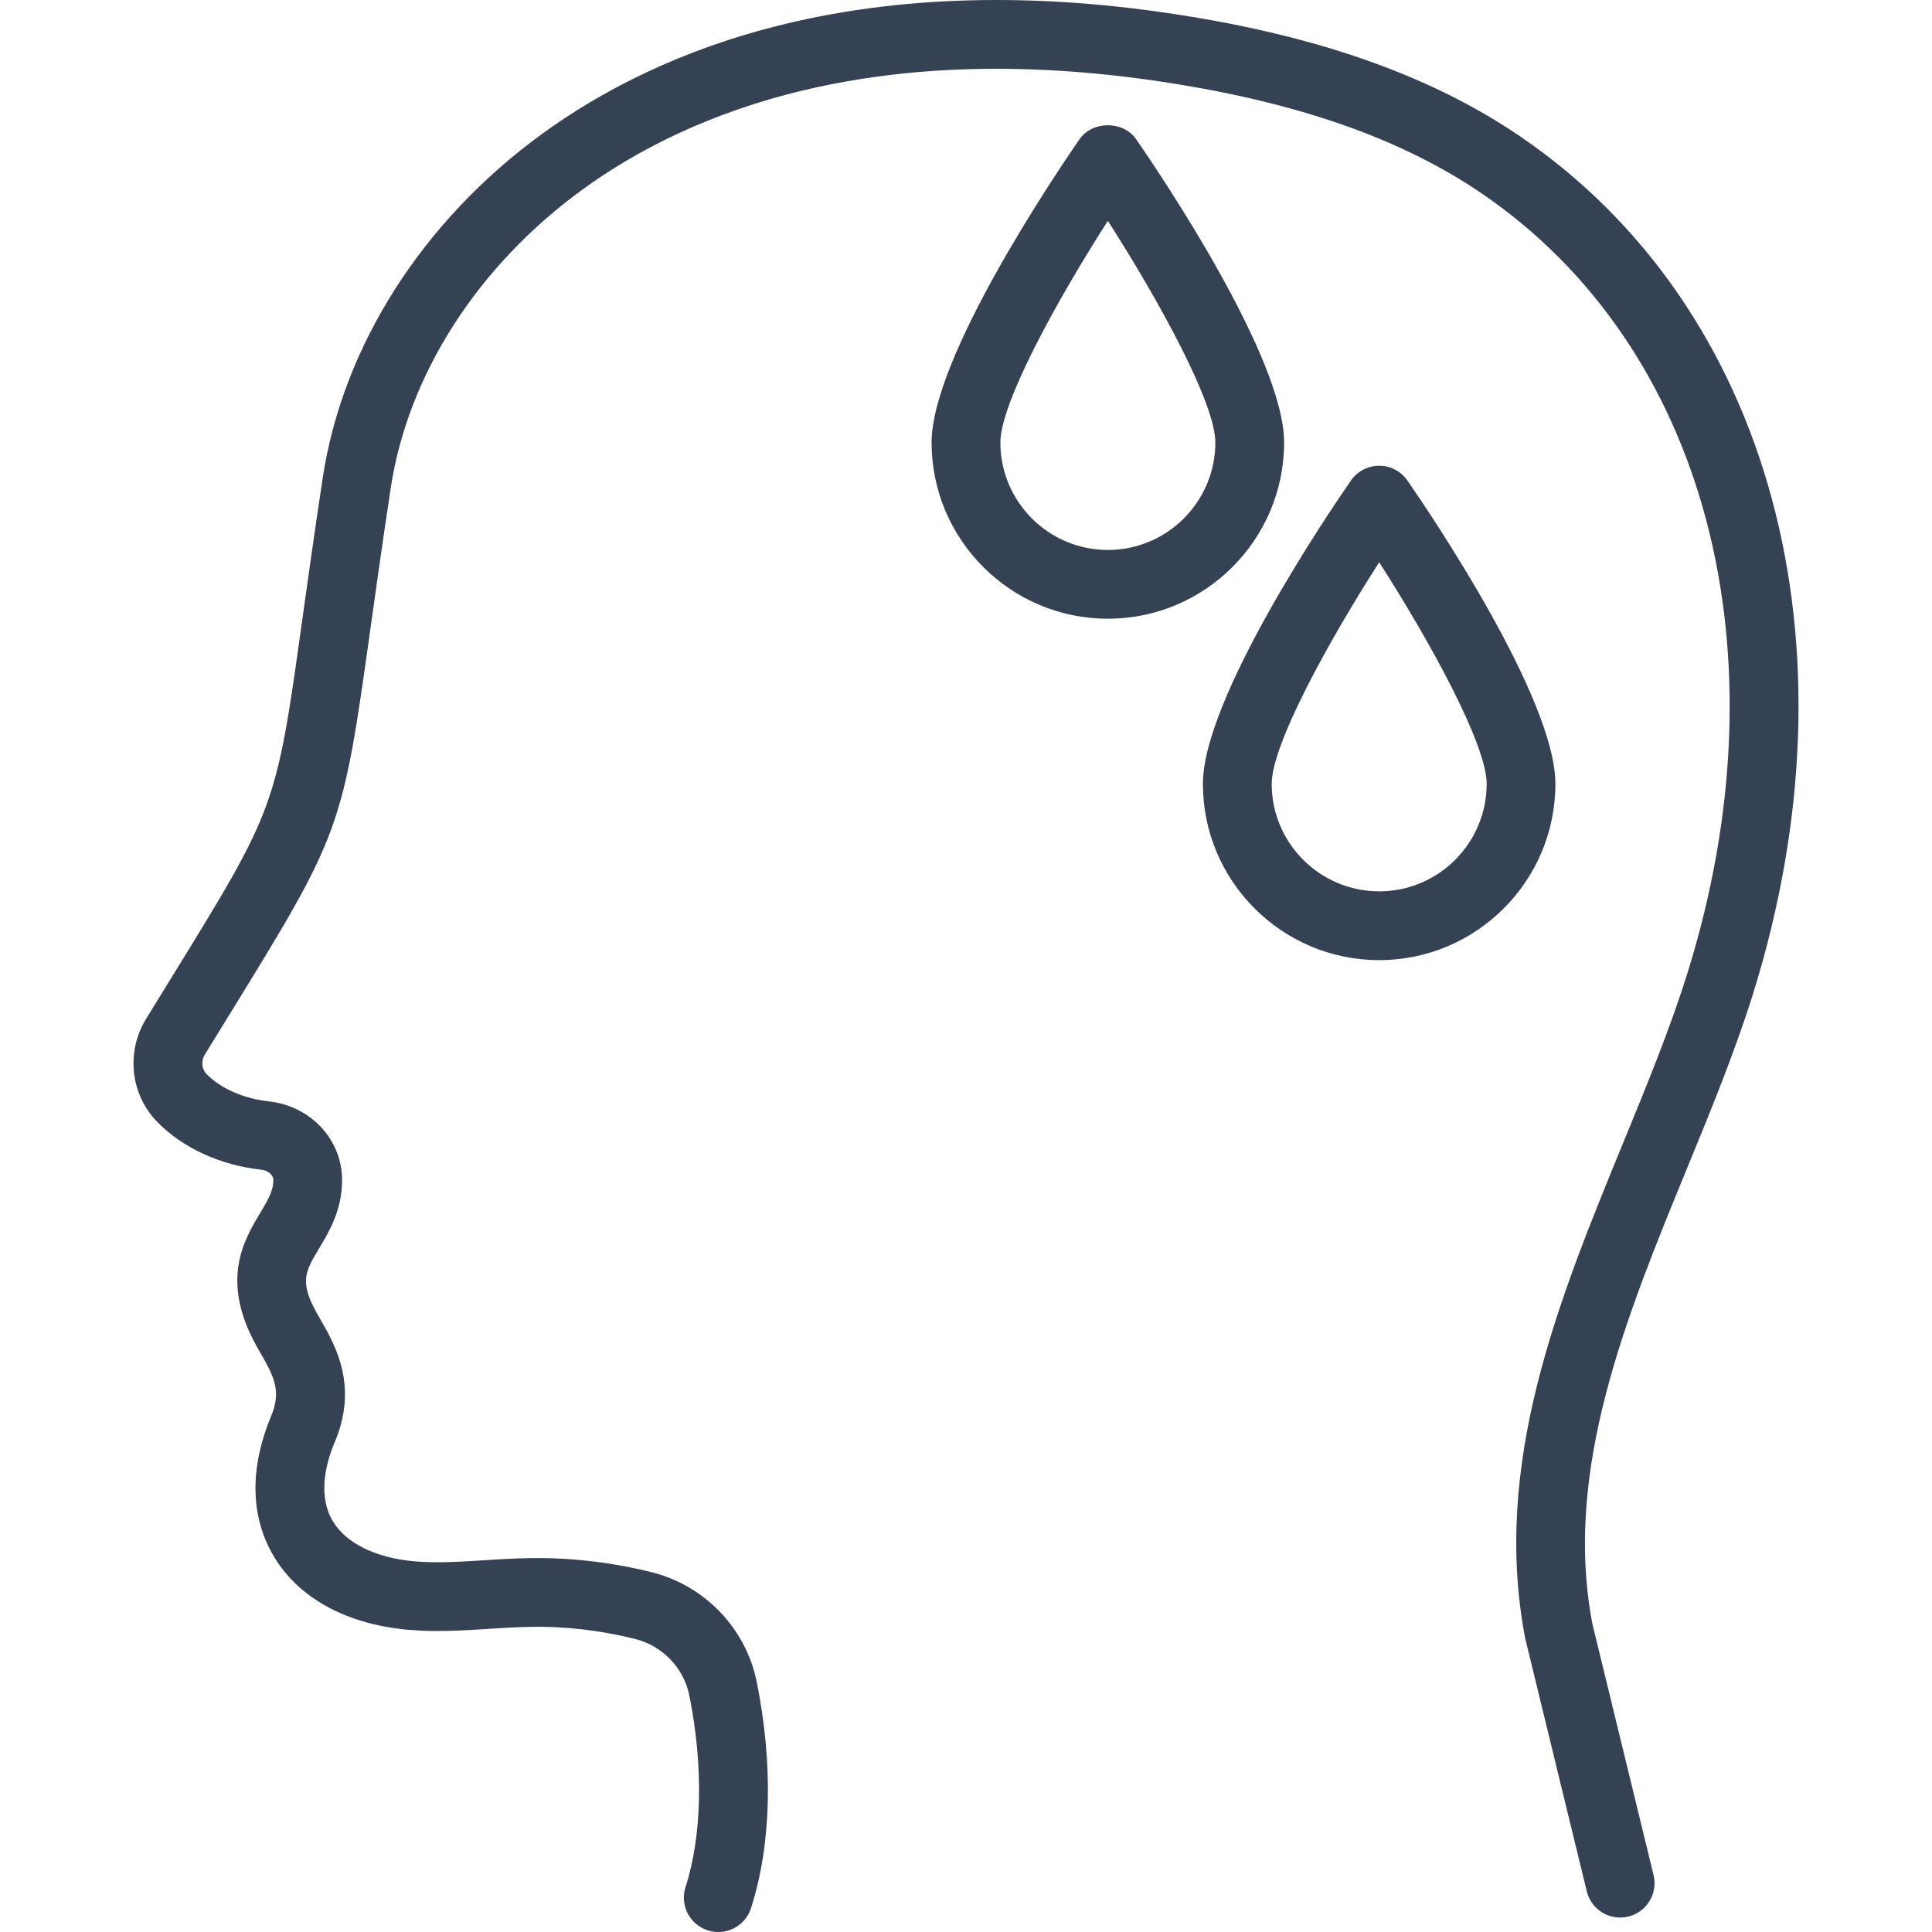
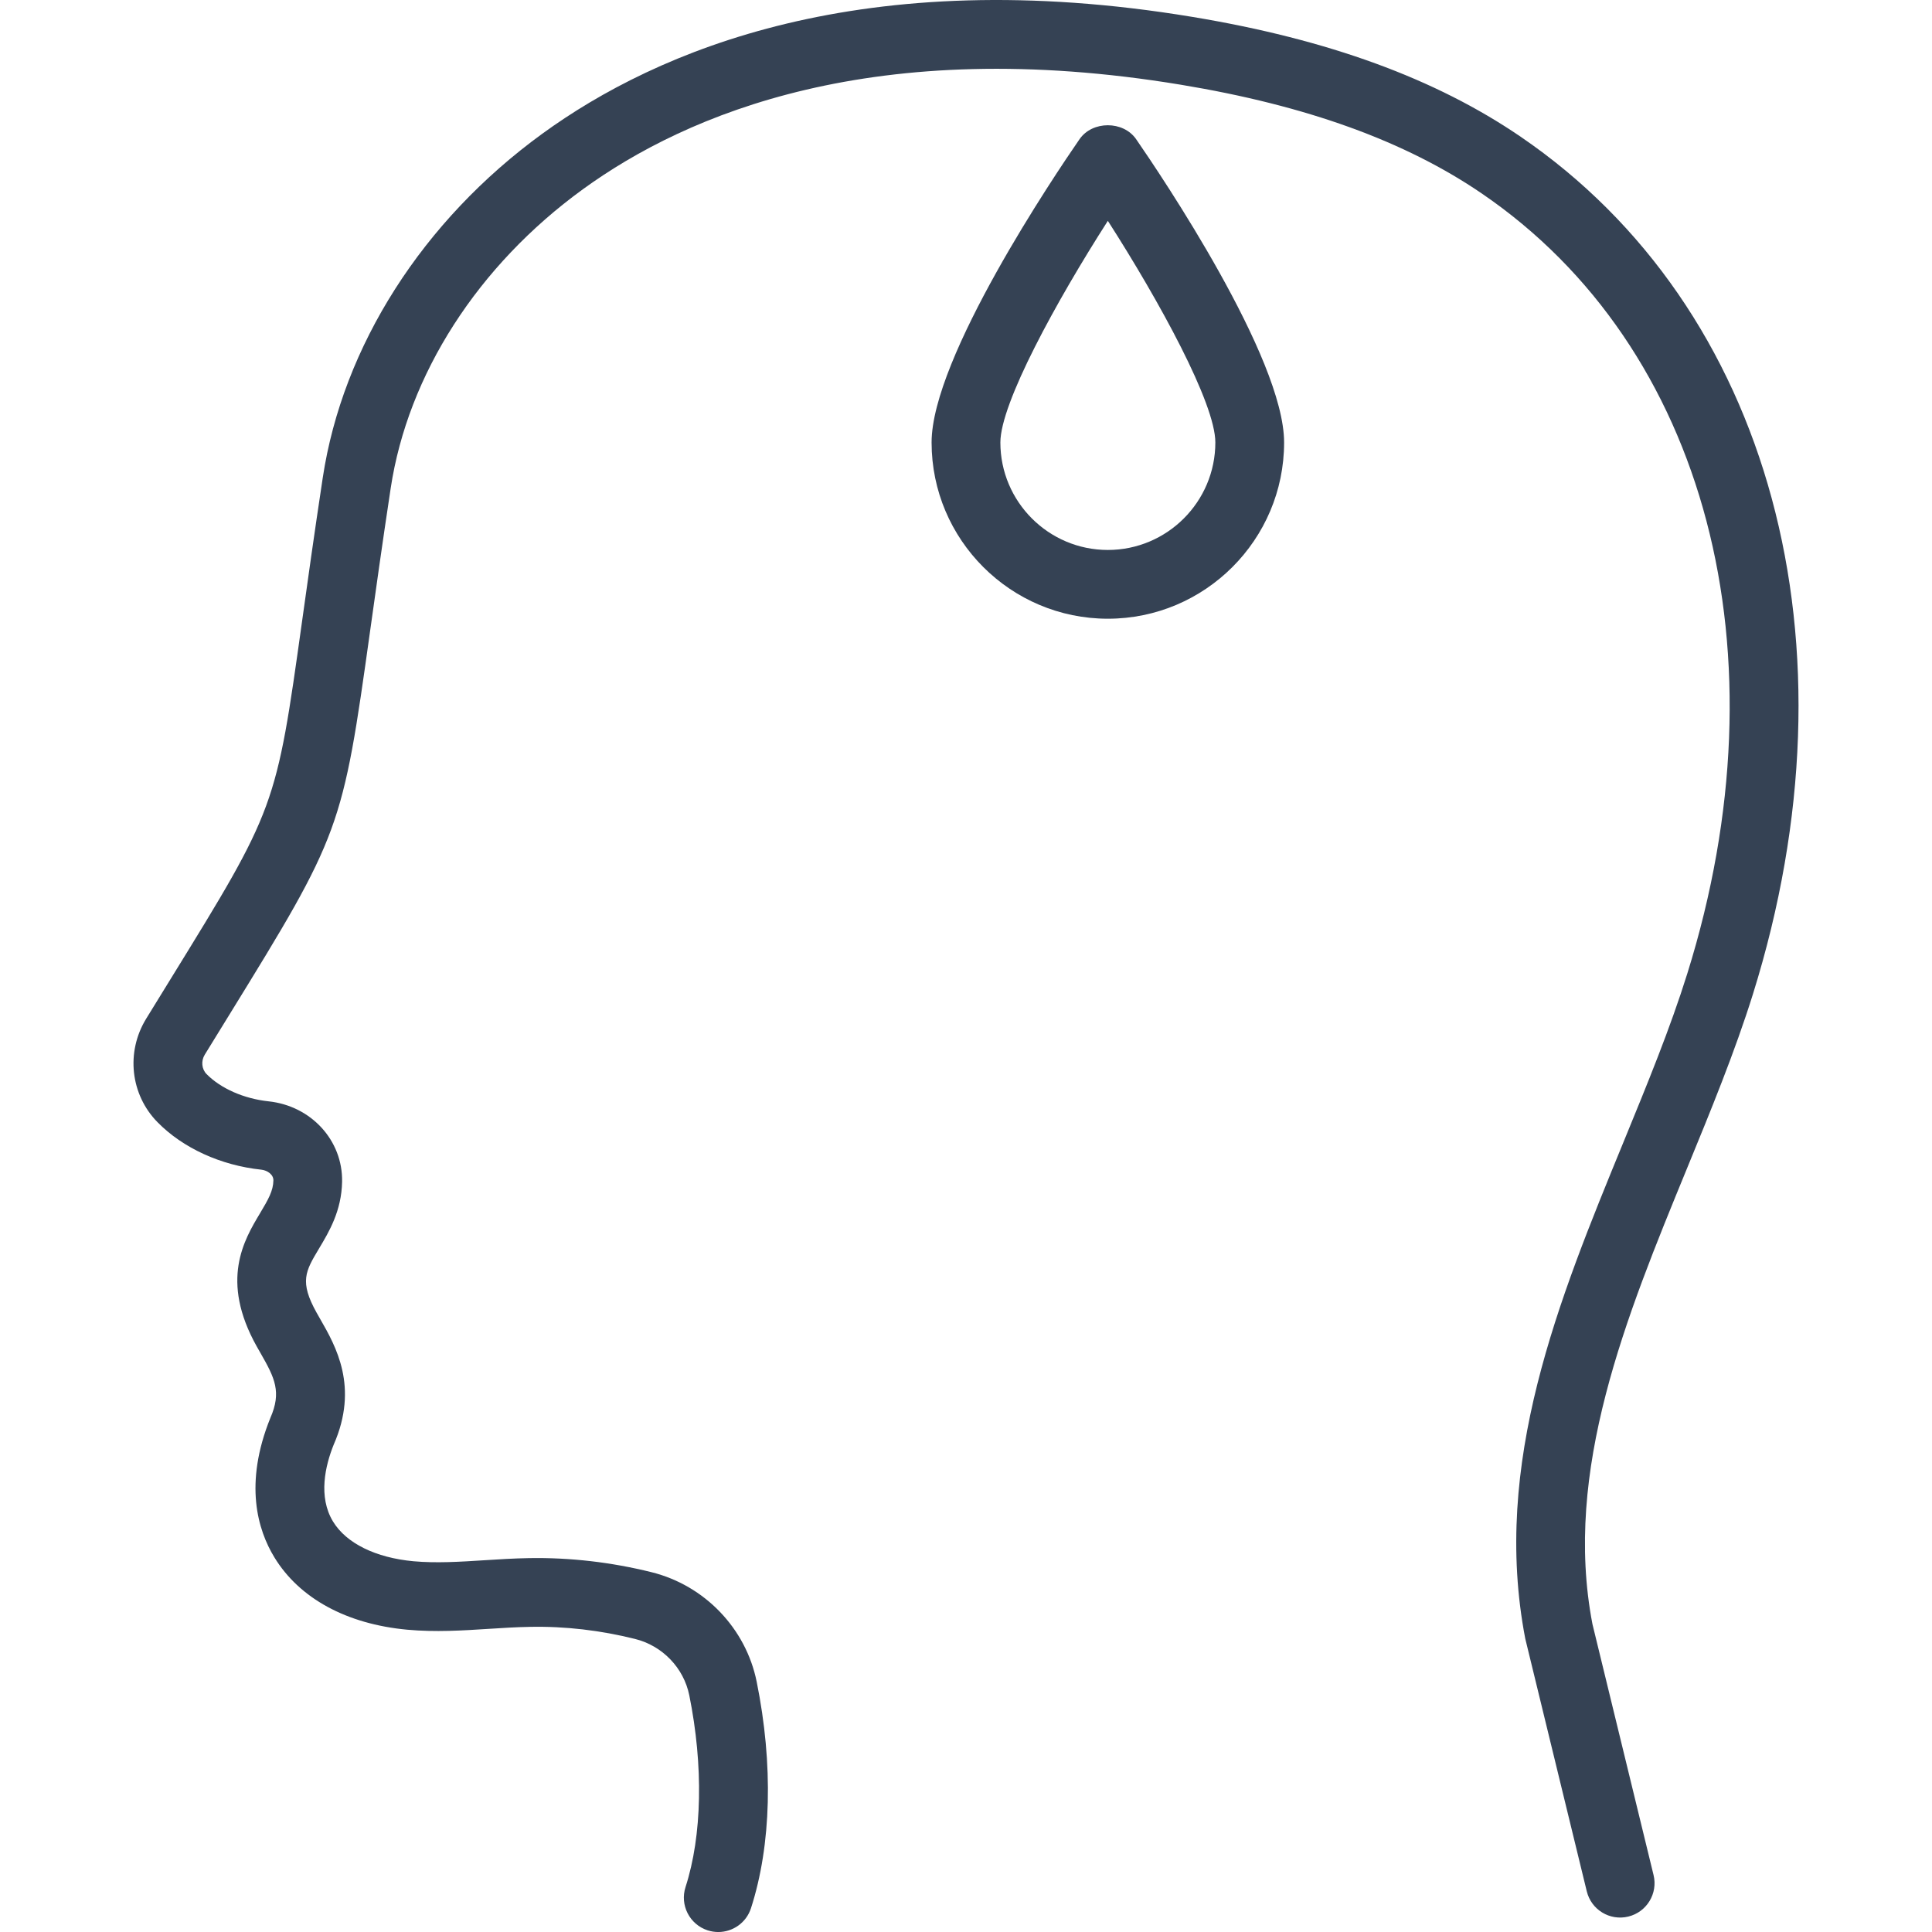
<svg xmlns="http://www.w3.org/2000/svg" version="1.1" id="Layer_1" x="0px" y="0px" viewBox="0 0 100 100" xml:space="preserve">
  <g>
    <path fill="#354254" d="M78.711,7.079c-4.412-3.013-9.976-5.044-17.009-6.207C44.657-1.948,34.007,2.606,28.071,6.92 c-6.192,4.5-10.336,10.995-11.367,17.819c-0.446,2.952-0.782,5.355-1.061,7.361c-1.357,9.723-1.357,9.723-6.828,18.599 l-1.248,2.027c-1.06,1.726-0.819,3.929,0.586,5.359c1.315,1.339,3.273,2.235,5.371,2.457c0.313,0.034,0.633,0.251,0.627,0.557 c-0.01,0.534-0.257,0.972-0.692,1.699c-0.828,1.383-2.079,3.472-0.177,6.881l0.212,0.373c0.731,1.276,1.087,2.001,0.501,3.337 c-1.382,3.419-0.651,5.812,0.206,7.217c1.295,2.126,3.738,3.456,6.878,3.747c1.454,0.133,2.866,0.043,4.232-0.045 c0.704-0.045,1.408-0.09,2.111-0.102c1.835-0.038,3.662,0.18,5.447,0.625c1.419,0.352,2.522,1.498,2.809,2.919 c0.736,3.642,0.666,7.259-0.195,9.924c-0.302,0.936,0.212,1.938,1.148,2.241c0.181,0.058,0.366,0.086,0.547,0.086 c0.751,0,1.45-0.48,1.693-1.233c1.057-3.275,1.162-7.438,0.295-11.723c-0.558-2.76-2.693-4.984-5.439-5.668 c-2.086-0.518-4.227-0.768-6.364-0.729c-0.76,0.013-1.521,0.06-2.281,0.109c-1.287,0.083-2.504,0.158-3.678,0.053 c-1.962-0.182-3.48-0.93-4.165-2.054c-0.783-1.285-0.402-2.902,0.034-3.983c1.313-2.99,0.106-5.097-0.693-6.49l-0.191-0.336 c-0.9-1.613-0.579-2.148,0.122-3.32c0.521-0.87,1.168-1.952,1.196-3.462c0.039-2.138-1.6-3.927-3.81-4.161 c-1.273-0.136-2.471-0.664-3.207-1.412c-0.253-0.257-0.291-0.678-0.092-1.002l1.245-2.022c5.808-9.423,5.877-9.609,7.323-19.974 c0.279-1.995,0.612-4.385,1.056-7.321c0.89-5.889,4.513-11.528,9.941-15.472c5.387-3.915,15.13-8.036,30.957-5.416 c6.512,1.077,11.608,2.92,15.584,5.634c11.64,7.948,15.812,23.797,10.629,40.378c-0.884,2.829-2.062,5.696-3.308,8.733 c-3.353,8.167-6.821,16.613-5.078,25.684l3.184,13.079c0.232,0.956,1.192,1.541,2.149,1.308c0.956-0.232,1.541-1.195,1.308-2.149 l-3.164-12.993c-1.525-7.945,1.738-15.892,4.893-23.577c1.221-2.972,2.483-6.046,3.413-9.022 C96.392,33.35,91.674,15.93,78.711,7.079z" />
-     <path fill="#354254" d="M72.851,24.875c-0.333-0.481-0.879-0.768-1.465-0.768s-1.132,0.287-1.465,0.768 c-1.279,1.852-7.659,11.31-7.659,15.698c0,5.03,4.092,9.123,9.123,9.123c5.03,0,9.122-4.092,9.122-9.123 C80.509,36.185,74.131,26.727,72.851,24.875z M71.387,46.136c-3.068,0-5.564-2.496-5.564-5.563c0-2.028,2.905-7.324,5.564-11.471 c2.659,4.146,5.563,9.441,5.563,11.471C76.95,43.641,74.454,46.136,71.387,46.136z" />
    <path fill="#354254" d="M66.465,22.902c0-4.388-6.379-13.846-7.659-15.698c-0.665-0.961-2.264-0.962-2.929,0 c-1.279,1.852-7.658,11.31-7.658,15.698c0,5.03,4.092,9.123,9.123,9.123C62.373,32.025,66.465,27.932,66.465,22.902z M57.342,28.466c-3.068,0-5.563-2.496-5.563-5.564c0-2.028,2.904-7.324,5.563-11.471c2.659,4.146,5.564,9.442,5.564,11.471 C62.906,25.97,60.41,28.466,57.342,28.466z" />
  </g>
</svg>